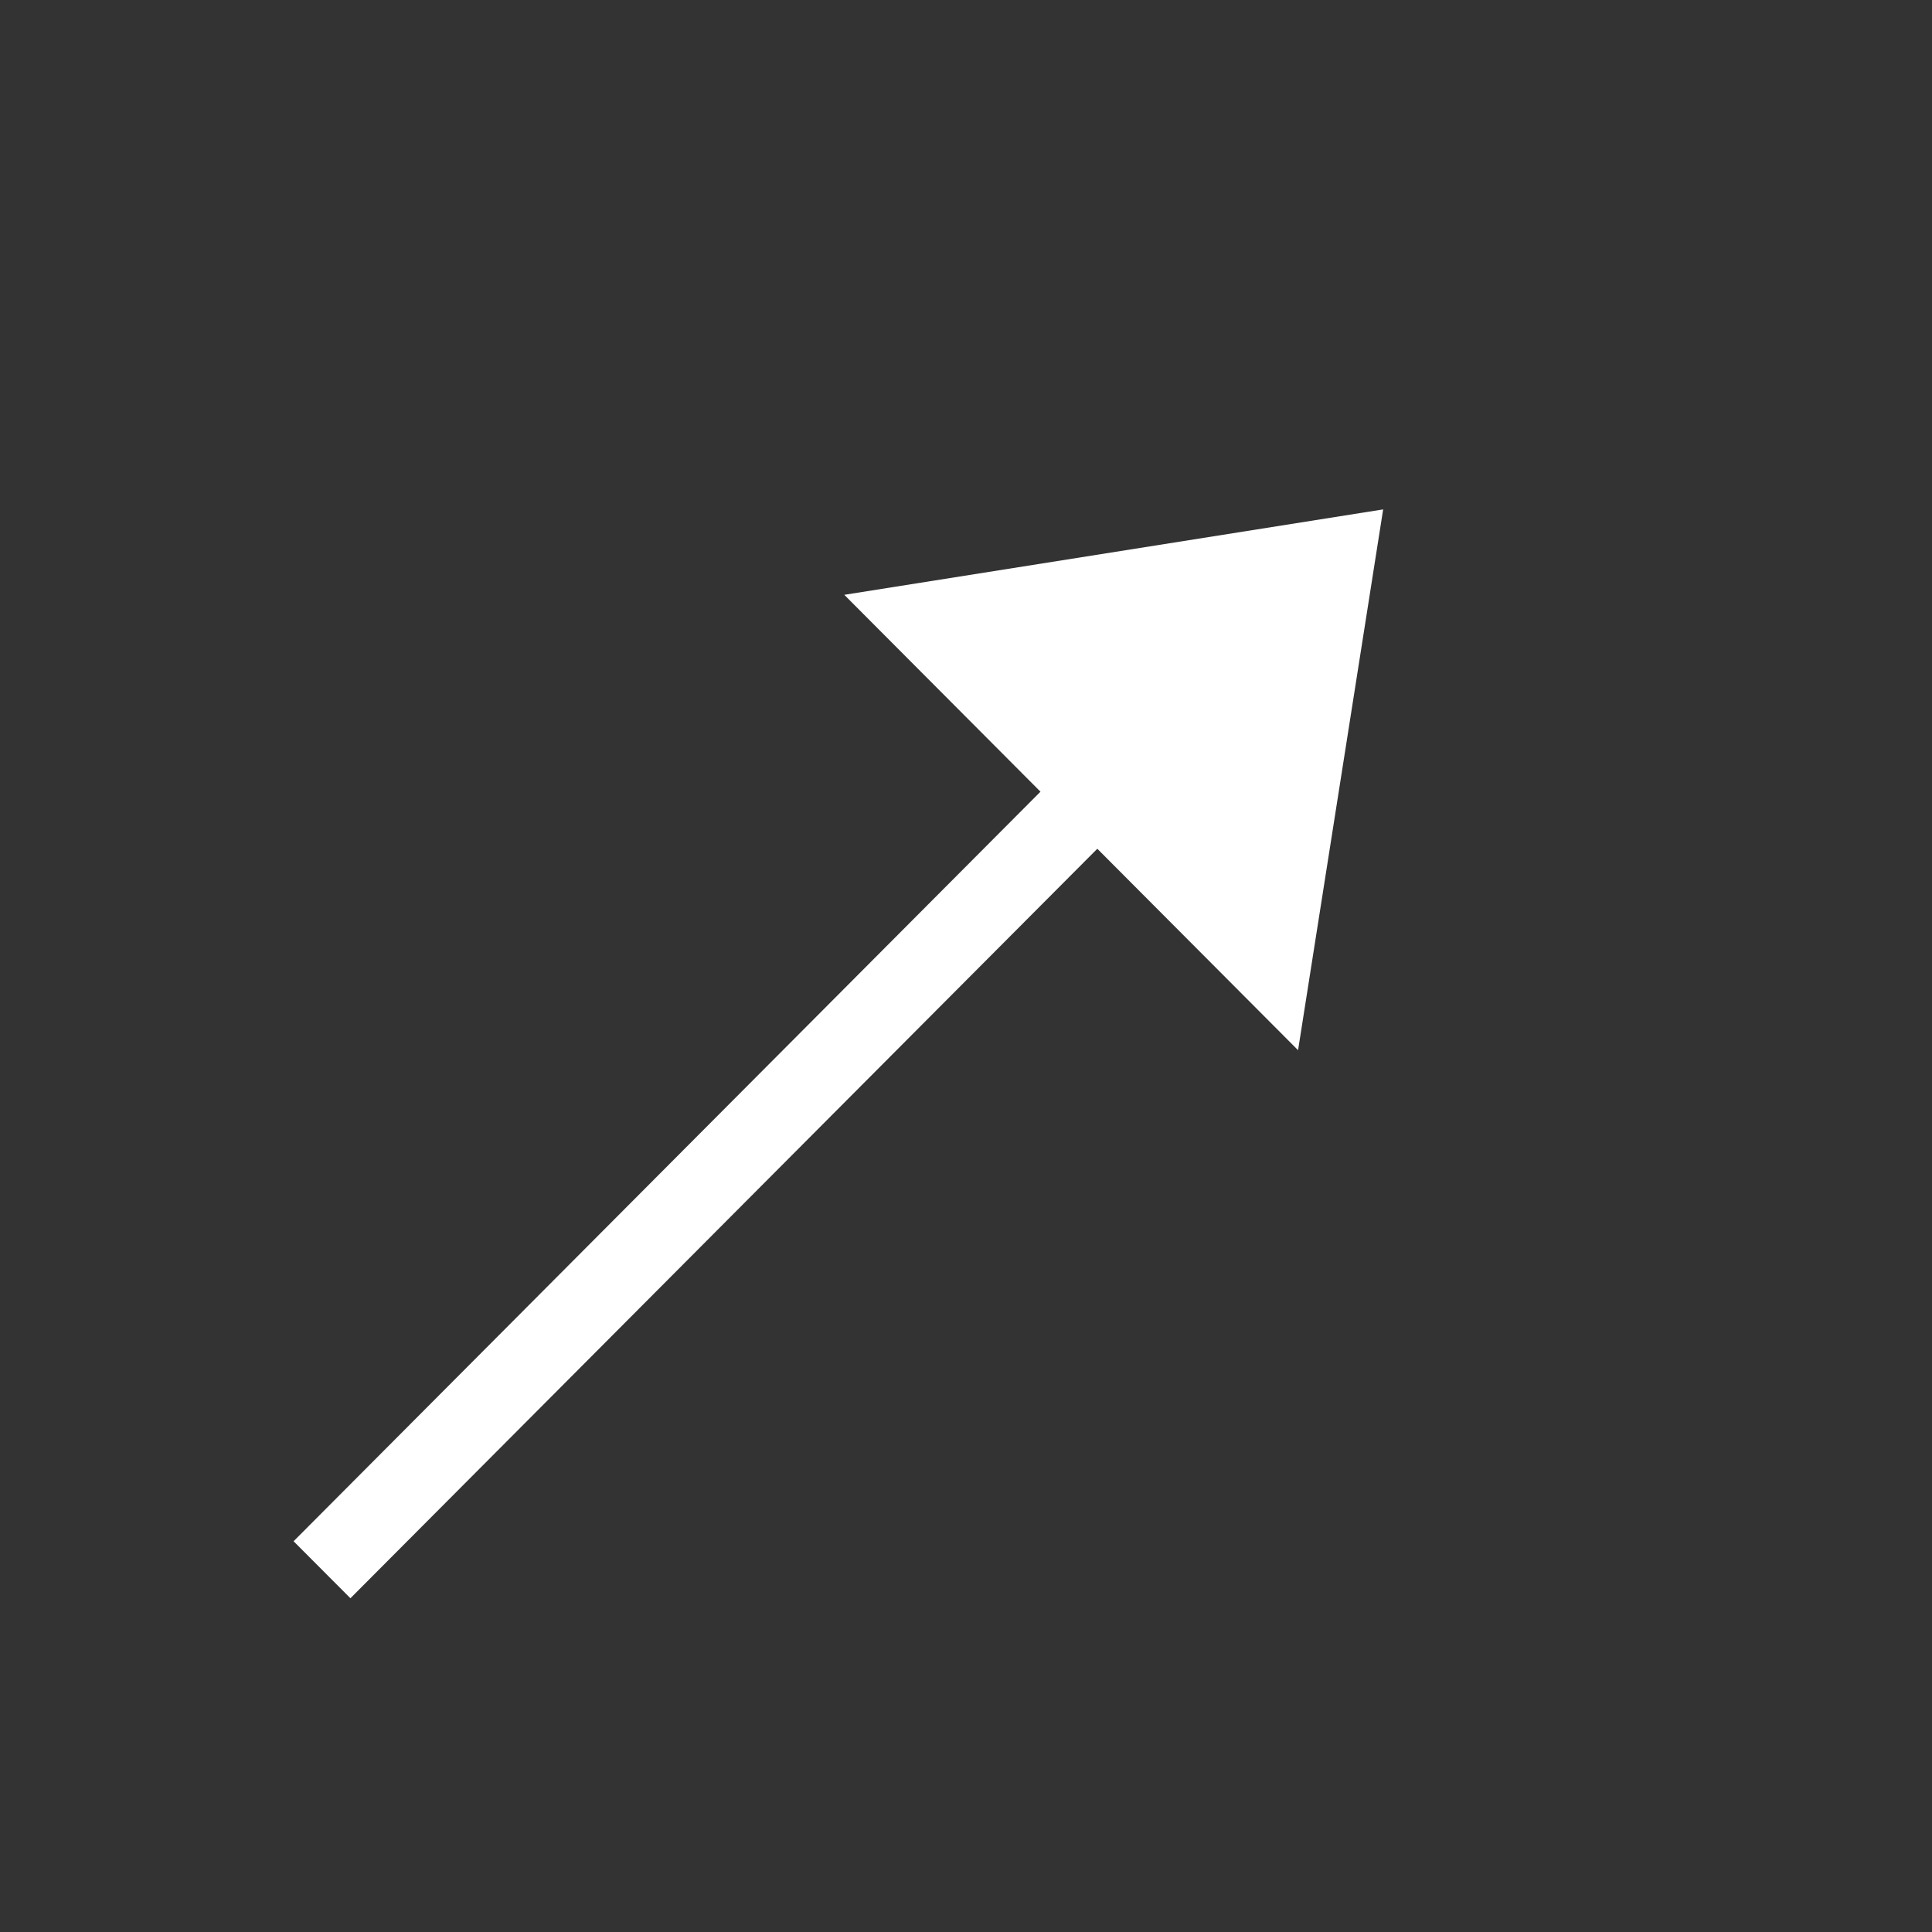
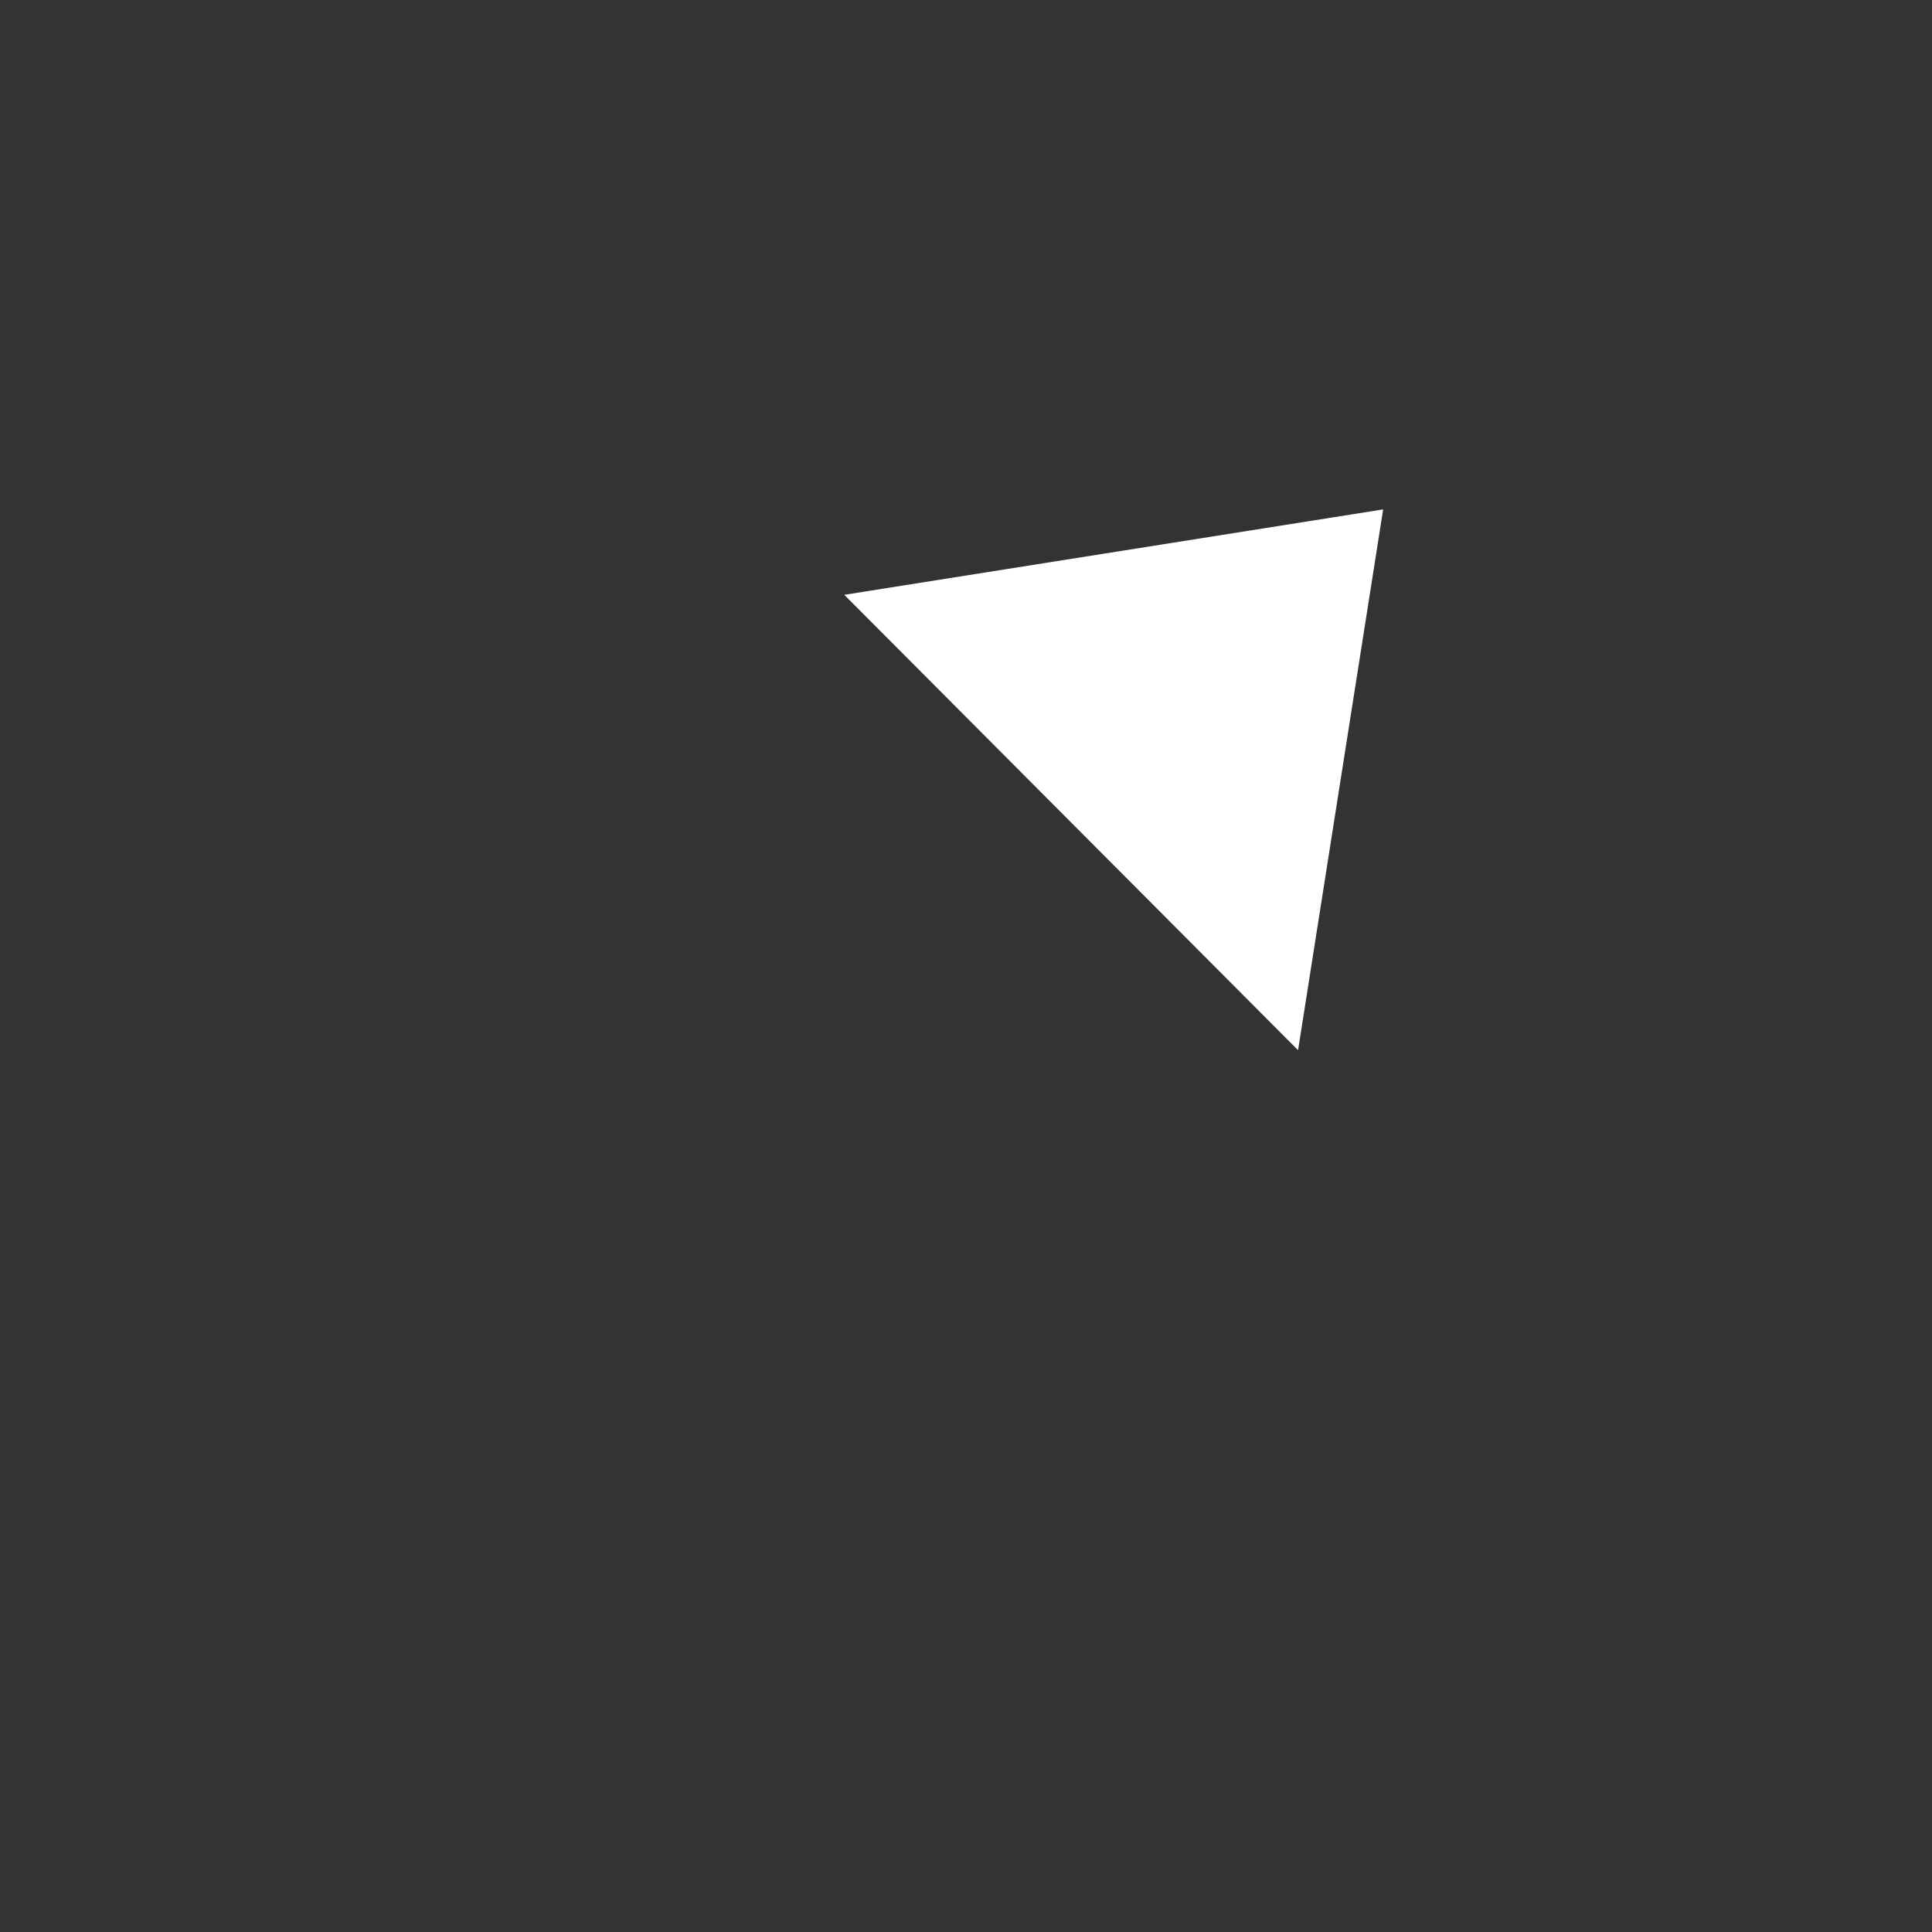
<svg xmlns="http://www.w3.org/2000/svg" width="24" height="24" viewBox="0 0 24 24" fill="none">
  <rect x="0" y="0" width="24" height="24" fill="#333333" stroke="none" />
-   <path d="M16.954 6.5L11.387 7.997L15.462 12.087L16.954 6.5ZM4.353 19.854L14.131 10.042L13.425 9.333L3.647 19.146L4.353 19.854Z" fill="white" />
  <path d="M17.182 6.328L16.125 13.046L10.488 7.389L17.182 6.328Z" fill="white" />
</svg>